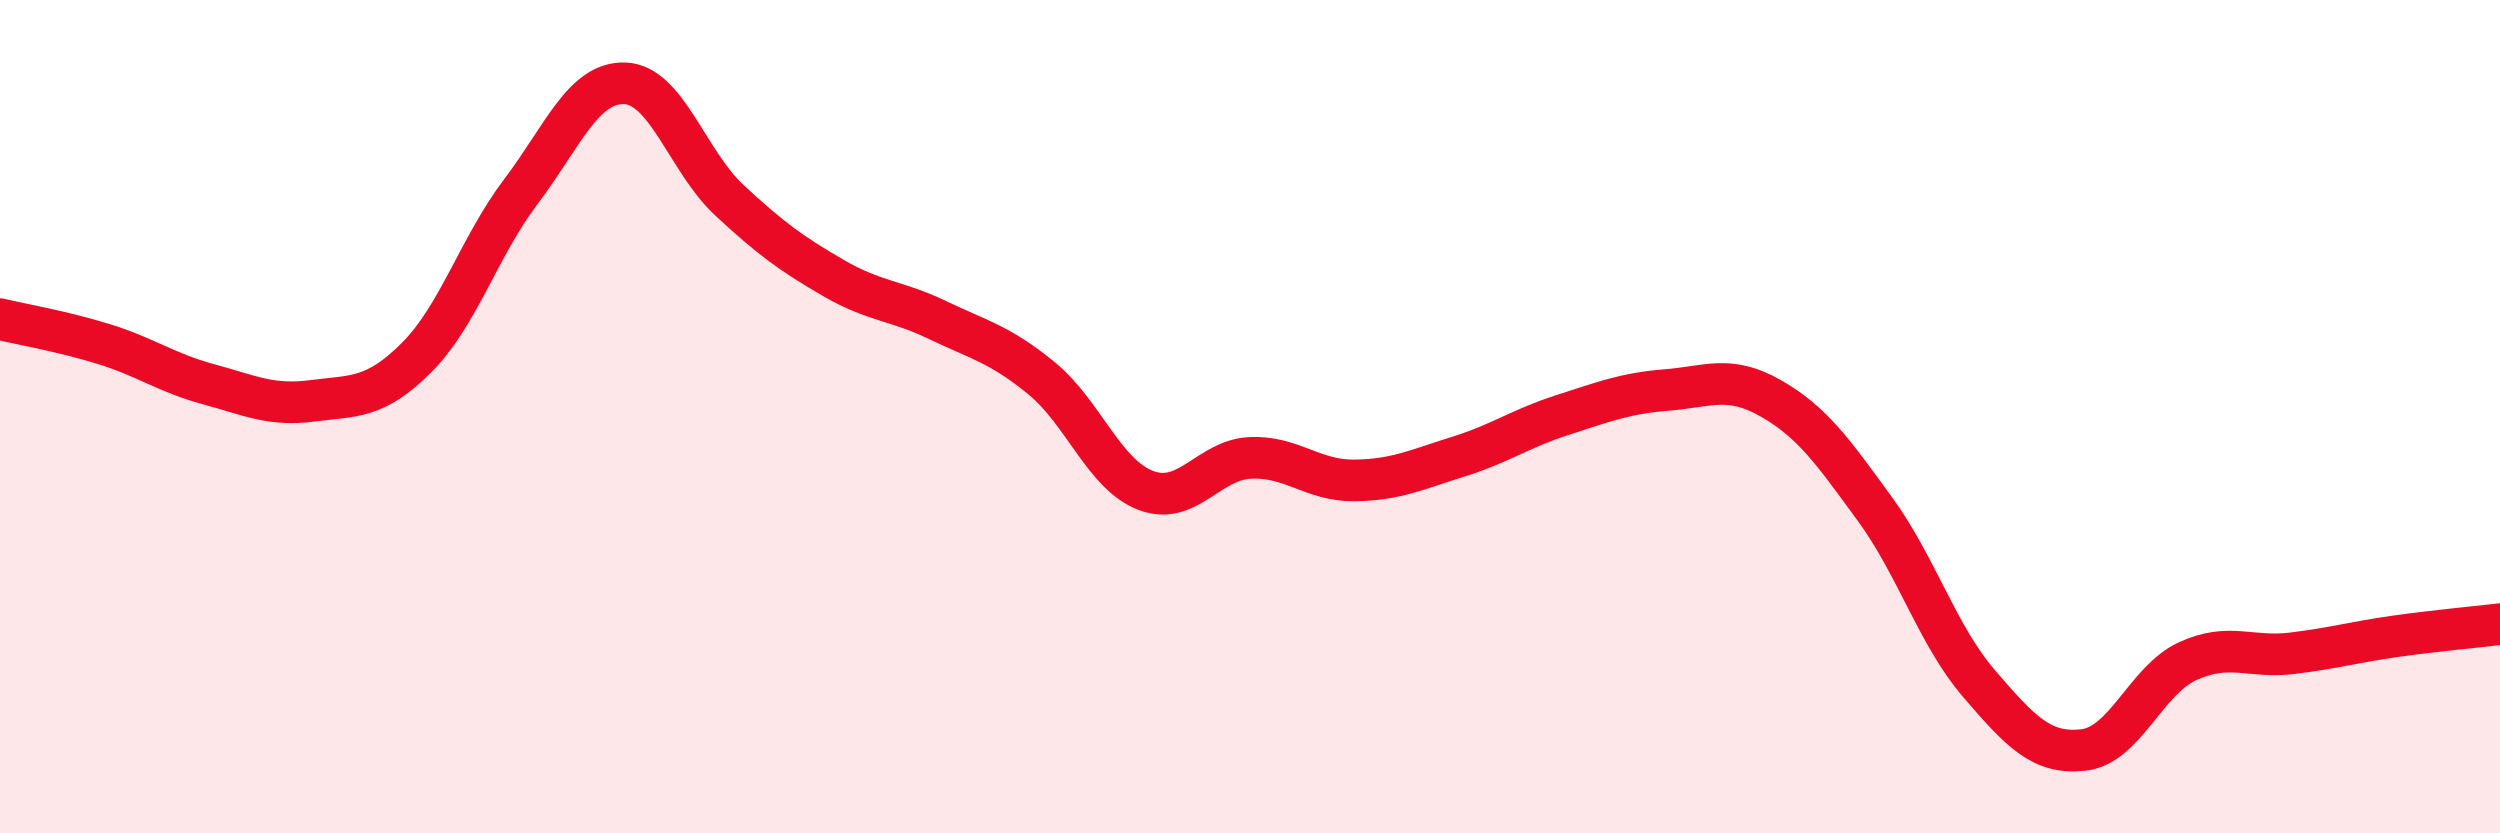
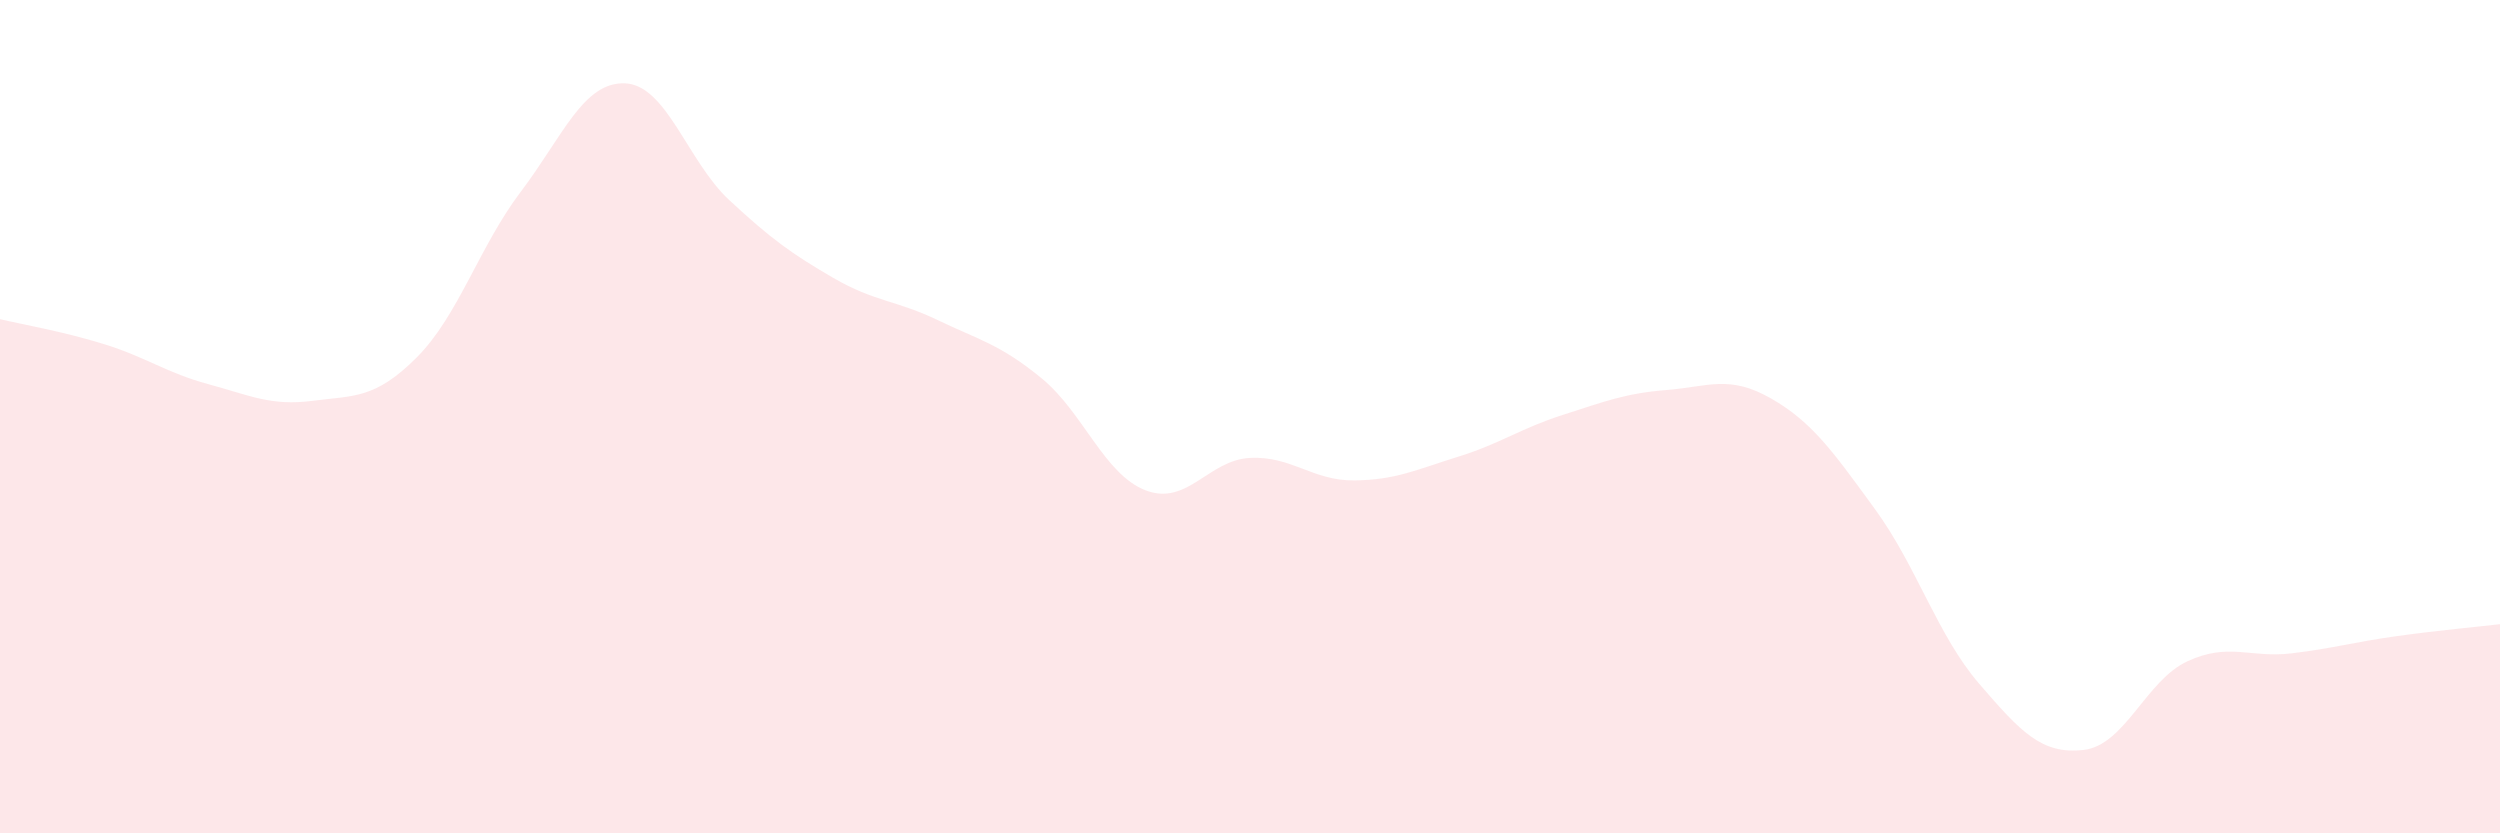
<svg xmlns="http://www.w3.org/2000/svg" width="60" height="20" viewBox="0 0 60 20">
  <path d="M 0,7.66 C 0.5,7.78 1.5,7.95 2.5,8.26 C 3.5,8.57 4,8.95 5,9.22 C 6,9.49 6.5,9.75 7.5,9.62 C 8.5,9.49 9,9.58 10,8.58 C 11,7.58 11.5,5.92 12.5,4.6 C 13.5,3.28 14,1.96 15,2 C 16,2.04 16.5,3.87 17.5,4.8 C 18.5,5.73 19,6.09 20,6.67 C 21,7.25 21.5,7.2 22.5,7.68 C 23.5,8.16 24,8.26 25,9.08 C 26,9.9 26.5,11.39 27.5,11.77 C 28.5,12.15 29,11.04 30,10.99 C 31,10.94 31.5,11.54 32.5,11.53 C 33.5,11.52 34,11.27 35,10.96 C 36,10.65 36.5,10.28 37.5,9.96 C 38.5,9.64 39,9.44 40,9.36 C 41,9.28 41.5,8.99 42.5,9.56 C 43.5,10.13 44,10.85 45,12.22 C 46,13.59 46.5,15.25 47.5,16.41 C 48.5,17.57 49,18.11 50,18 C 51,17.89 51.5,16.33 52.5,15.87 C 53.5,15.41 54,15.8 55,15.68 C 56,15.56 56.5,15.41 57.5,15.27 C 58.5,15.13 59.5,15.04 60,14.98L60 20L0 20Z" fill="#EB0A25" opacity="0.1" stroke-linecap="round" stroke-linejoin="round" />
-   <path d="M 0,7.66 C 0.5,7.78 1.5,7.95 2.5,8.26 C 3.5,8.57 4,8.95 5,9.22 C 6,9.49 6.5,9.75 7.5,9.62 C 8.5,9.49 9,9.58 10,8.58 C 11,7.58 11.5,5.92 12.5,4.6 C 13.5,3.28 14,1.96 15,2 C 16,2.04 16.5,3.87 17.5,4.8 C 18.5,5.73 19,6.09 20,6.67 C 21,7.25 21.5,7.2 22.5,7.68 C 23.5,8.16 24,8.26 25,9.08 C 26,9.9 26.5,11.39 27.5,11.77 C 28.5,12.15 29,11.04 30,10.99 C 31,10.94 31.5,11.54 32.5,11.53 C 33.5,11.52 34,11.27 35,10.96 C 36,10.65 36.5,10.28 37.5,9.96 C 38.5,9.64 39,9.44 40,9.36 C 41,9.28 41.5,8.99 42.5,9.56 C 43.5,10.13 44,10.85 45,12.22 C 46,13.59 46.5,15.25 47.5,16.41 C 48.5,17.57 49,18.11 50,18 C 51,17.89 51.5,16.33 52.5,15.87 C 53.5,15.41 54,15.8 55,15.68 C 56,15.56 56.5,15.41 57.5,15.27 C 58.5,15.13 59.5,15.04 60,14.98" stroke="#EB0A25" stroke-width="1" fill="none" stroke-linecap="round" stroke-linejoin="round" />
</svg>